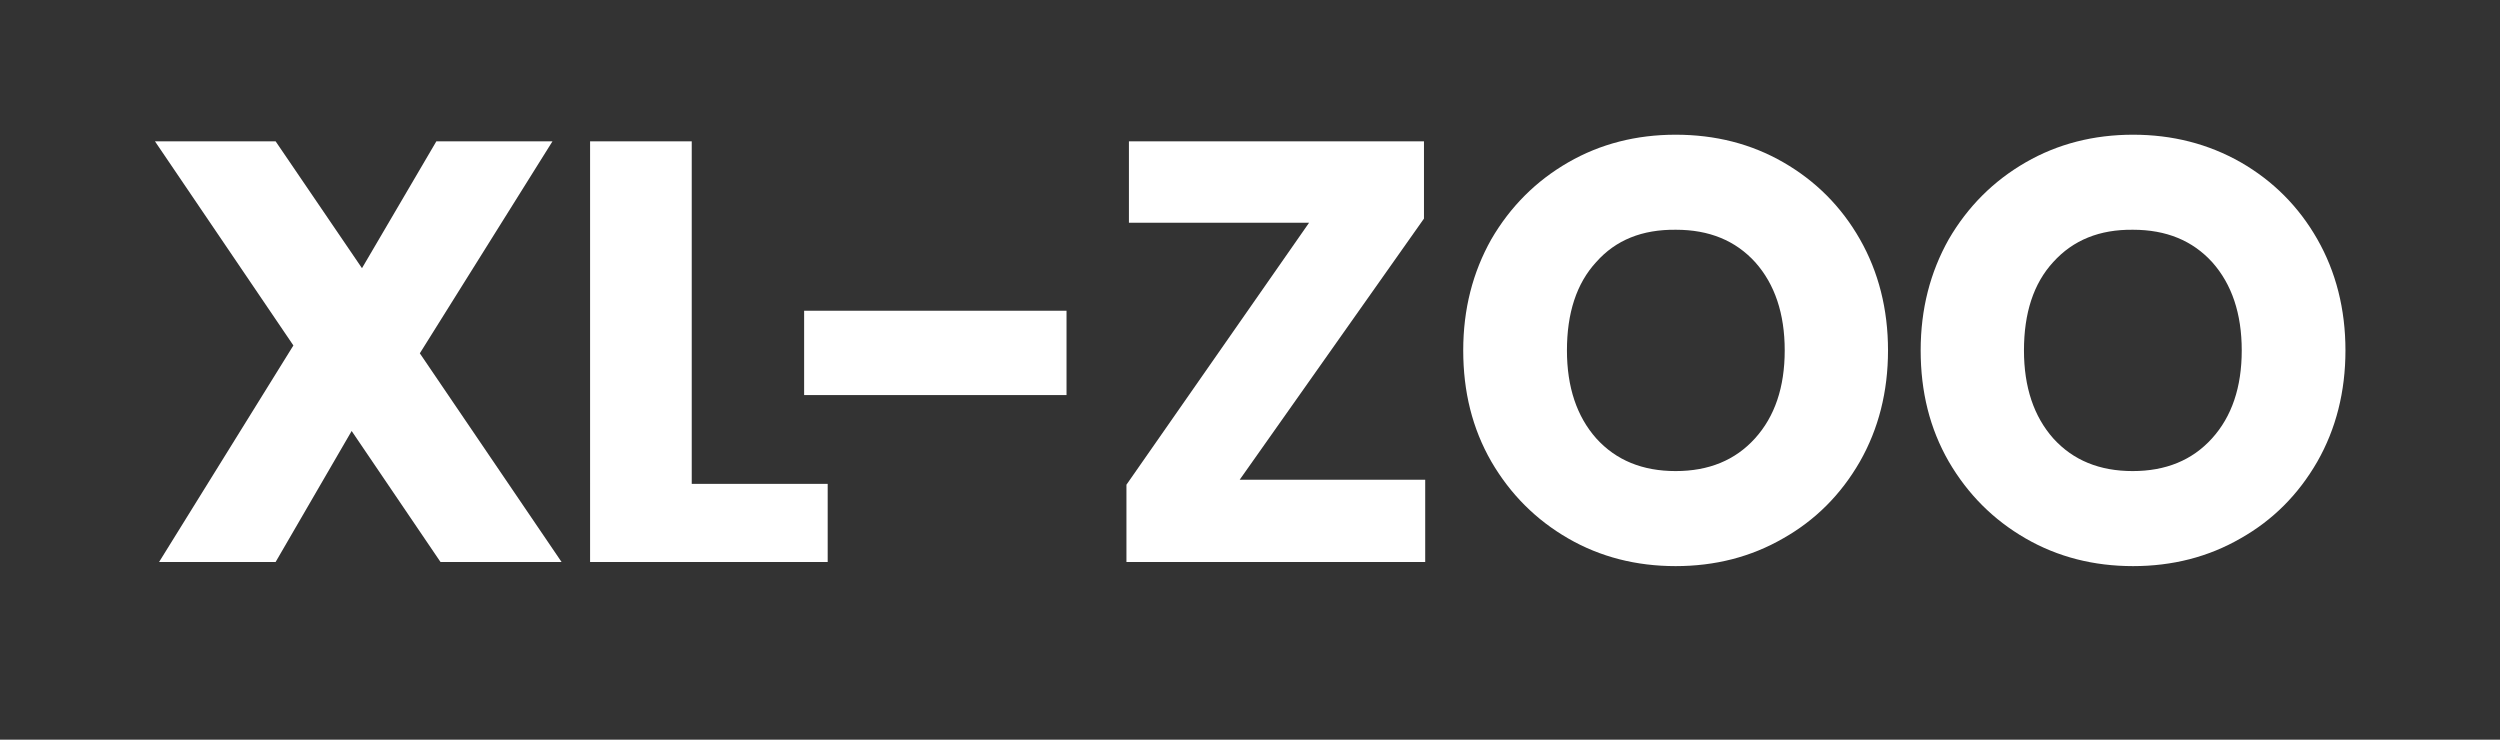
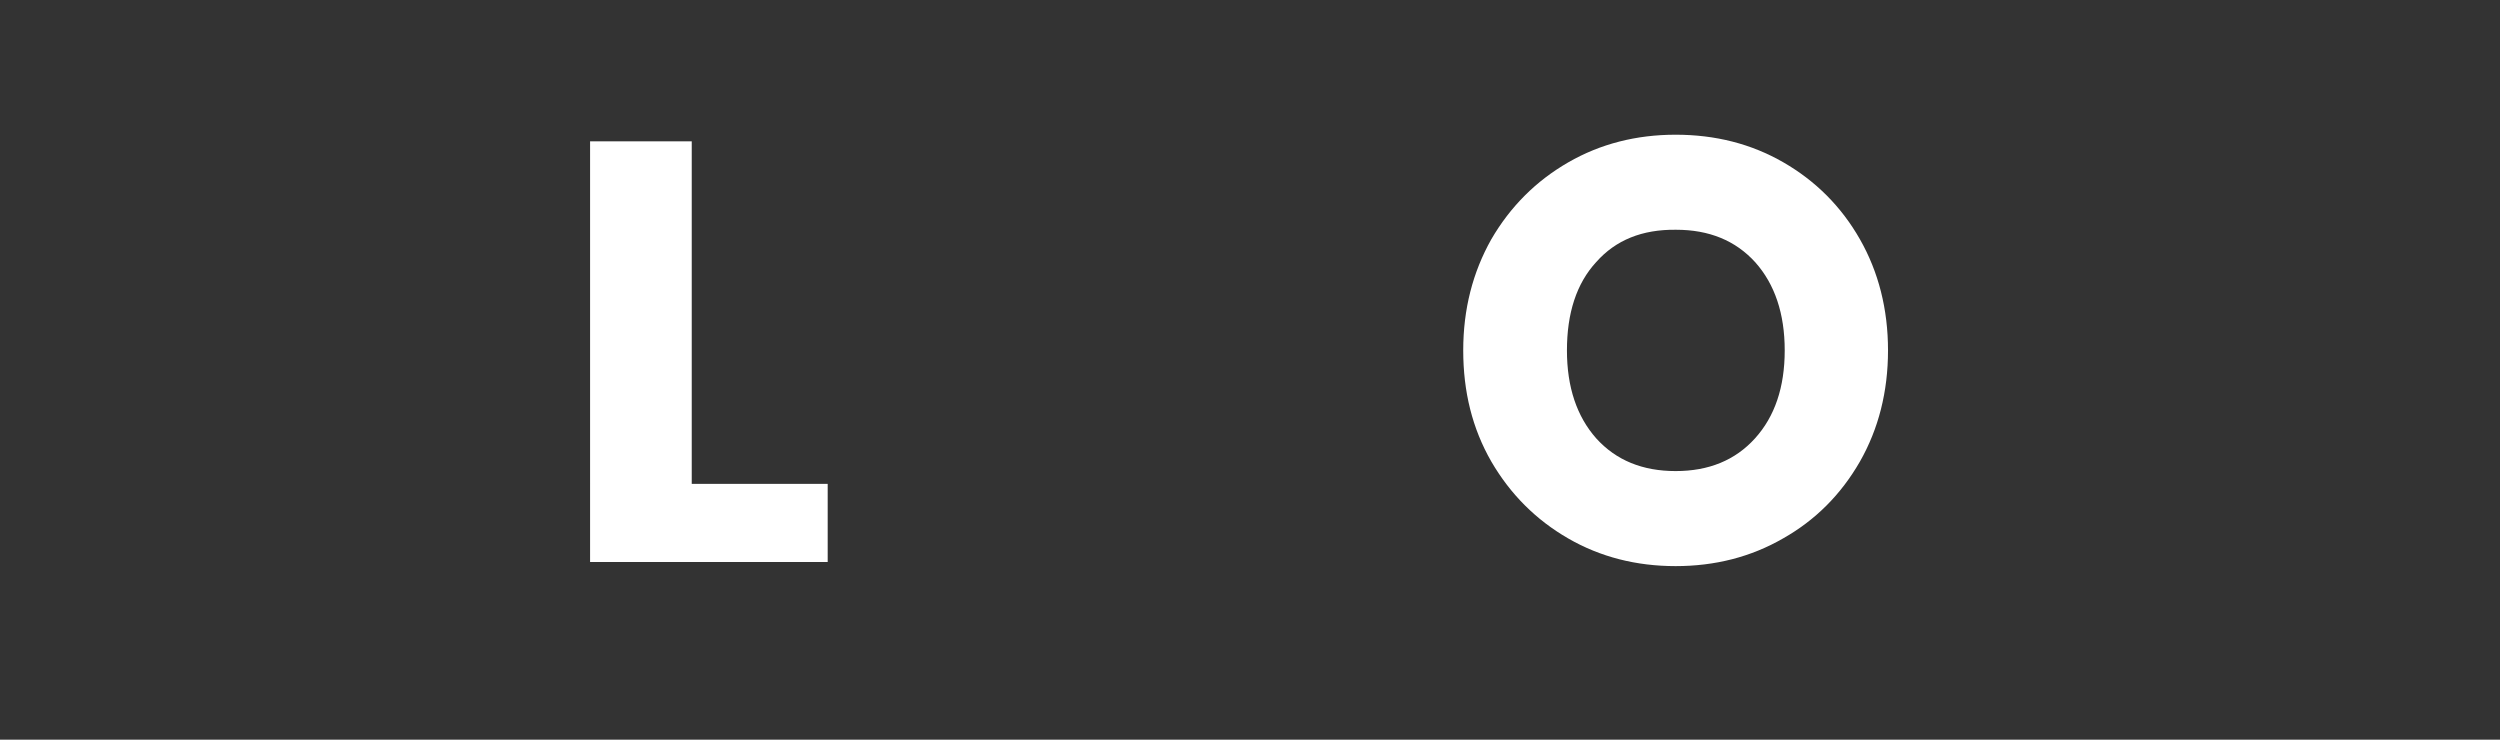
<svg xmlns="http://www.w3.org/2000/svg" id="Lager_2" x="0px" y="0px" viewBox="0 0 605 179" style="enable-background:new 0 0 605 179;" xml:space="preserve">
  <rect x="0" y="0" width="605" height="179" fill="#333333" stroke="none" />
  <style type="text/css">	.st0{enable-background:new    ;}	.st1{fill:#FFFFFF;}</style>
  <g class="st0">
-     <path class="st1" d="M106.6,136l-21.5-31.7L66.7,136H38.5L71,83.6L37.5,34.2h29.2l20.9,30.7l18-30.7h28.1l-32.1,51.3l34.3,50.5  H106.6z" />
    <path class="st1" d="M167.5,117.1h32.8V136h-57.5V34.2h24.6V117.1z" />
-     <path class="st1" d="M258.1,75.2v20.4h-63.5V75.2H258.1z" />
-     <path class="st1" d="M300,116.1h44.9V136h-72.3v-18.7l44.2-63.4h-43.6V34.2h71.4v18.7L300,116.1z" />
    <path class="st1" d="M431.6,39.3c7.8,4.5,14,10.7,18.5,18.6c4.5,7.9,6.8,16.9,6.8,26.9c0,10-2.3,19-6.8,26.9  c-4.6,8-10.8,14.2-18.6,18.6c-7.8,4.5-16.5,6.7-26,6.7s-18.2-2.2-26-6.7c-7.8-4.5-14-10.7-18.6-18.6c-4.6-8-6.8-16.9-6.8-26.9  c0-10,2.3-18.9,6.8-26.9c4.6-7.9,10.8-14.1,18.6-18.6c7.8-4.5,16.5-6.7,26-6.7C415.1,32.6,423.8,34.8,431.6,39.3z M386.3,63.4  c-4.8,5.2-7.1,12.4-7.1,21.4c0,8.9,2.4,16,7.1,21.3c4.8,5.3,11.2,7.9,19.2,7.9c8,0,14.4-2.6,19.2-7.9c4.8-5.3,7.2-12.4,7.2-21.3  c0-8.9-2.4-16-7.1-21.3c-4.8-5.3-11.2-7.9-19.2-7.9C397.4,55.5,391,58.1,386.3,63.4z" />
-     <path class="st1" d="M542.3,39.3c7.8,4.5,14,10.7,18.5,18.6c4.5,7.9,6.8,16.9,6.8,26.9c0,10-2.3,19-6.8,26.9  c-4.6,8-10.8,14.2-18.6,18.6c-7.8,4.5-16.5,6.7-26,6.7s-18.2-2.2-26-6.7c-7.8-4.5-14-10.7-18.6-18.6c-4.6-8-6.8-16.9-6.8-26.9  c0-10,2.3-18.9,6.8-26.9c4.6-7.9,10.8-14.1,18.6-18.6c7.8-4.5,16.5-6.7,26-6.7C525.7,32.6,534.4,34.8,542.3,39.3z M496.9,63.4  c-4.8,5.2-7.1,12.4-7.1,21.4c0,8.9,2.4,16,7.1,21.3c4.8,5.3,11.2,7.9,19.2,7.9c8,0,14.4-2.6,19.2-7.9c4.8-5.3,7.2-12.4,7.2-21.3  c0-8.9-2.4-16-7.1-21.3c-4.8-5.3-11.2-7.9-19.2-7.9C508.1,55.5,501.7,58.1,496.9,63.4z" />
  </g>
</svg>